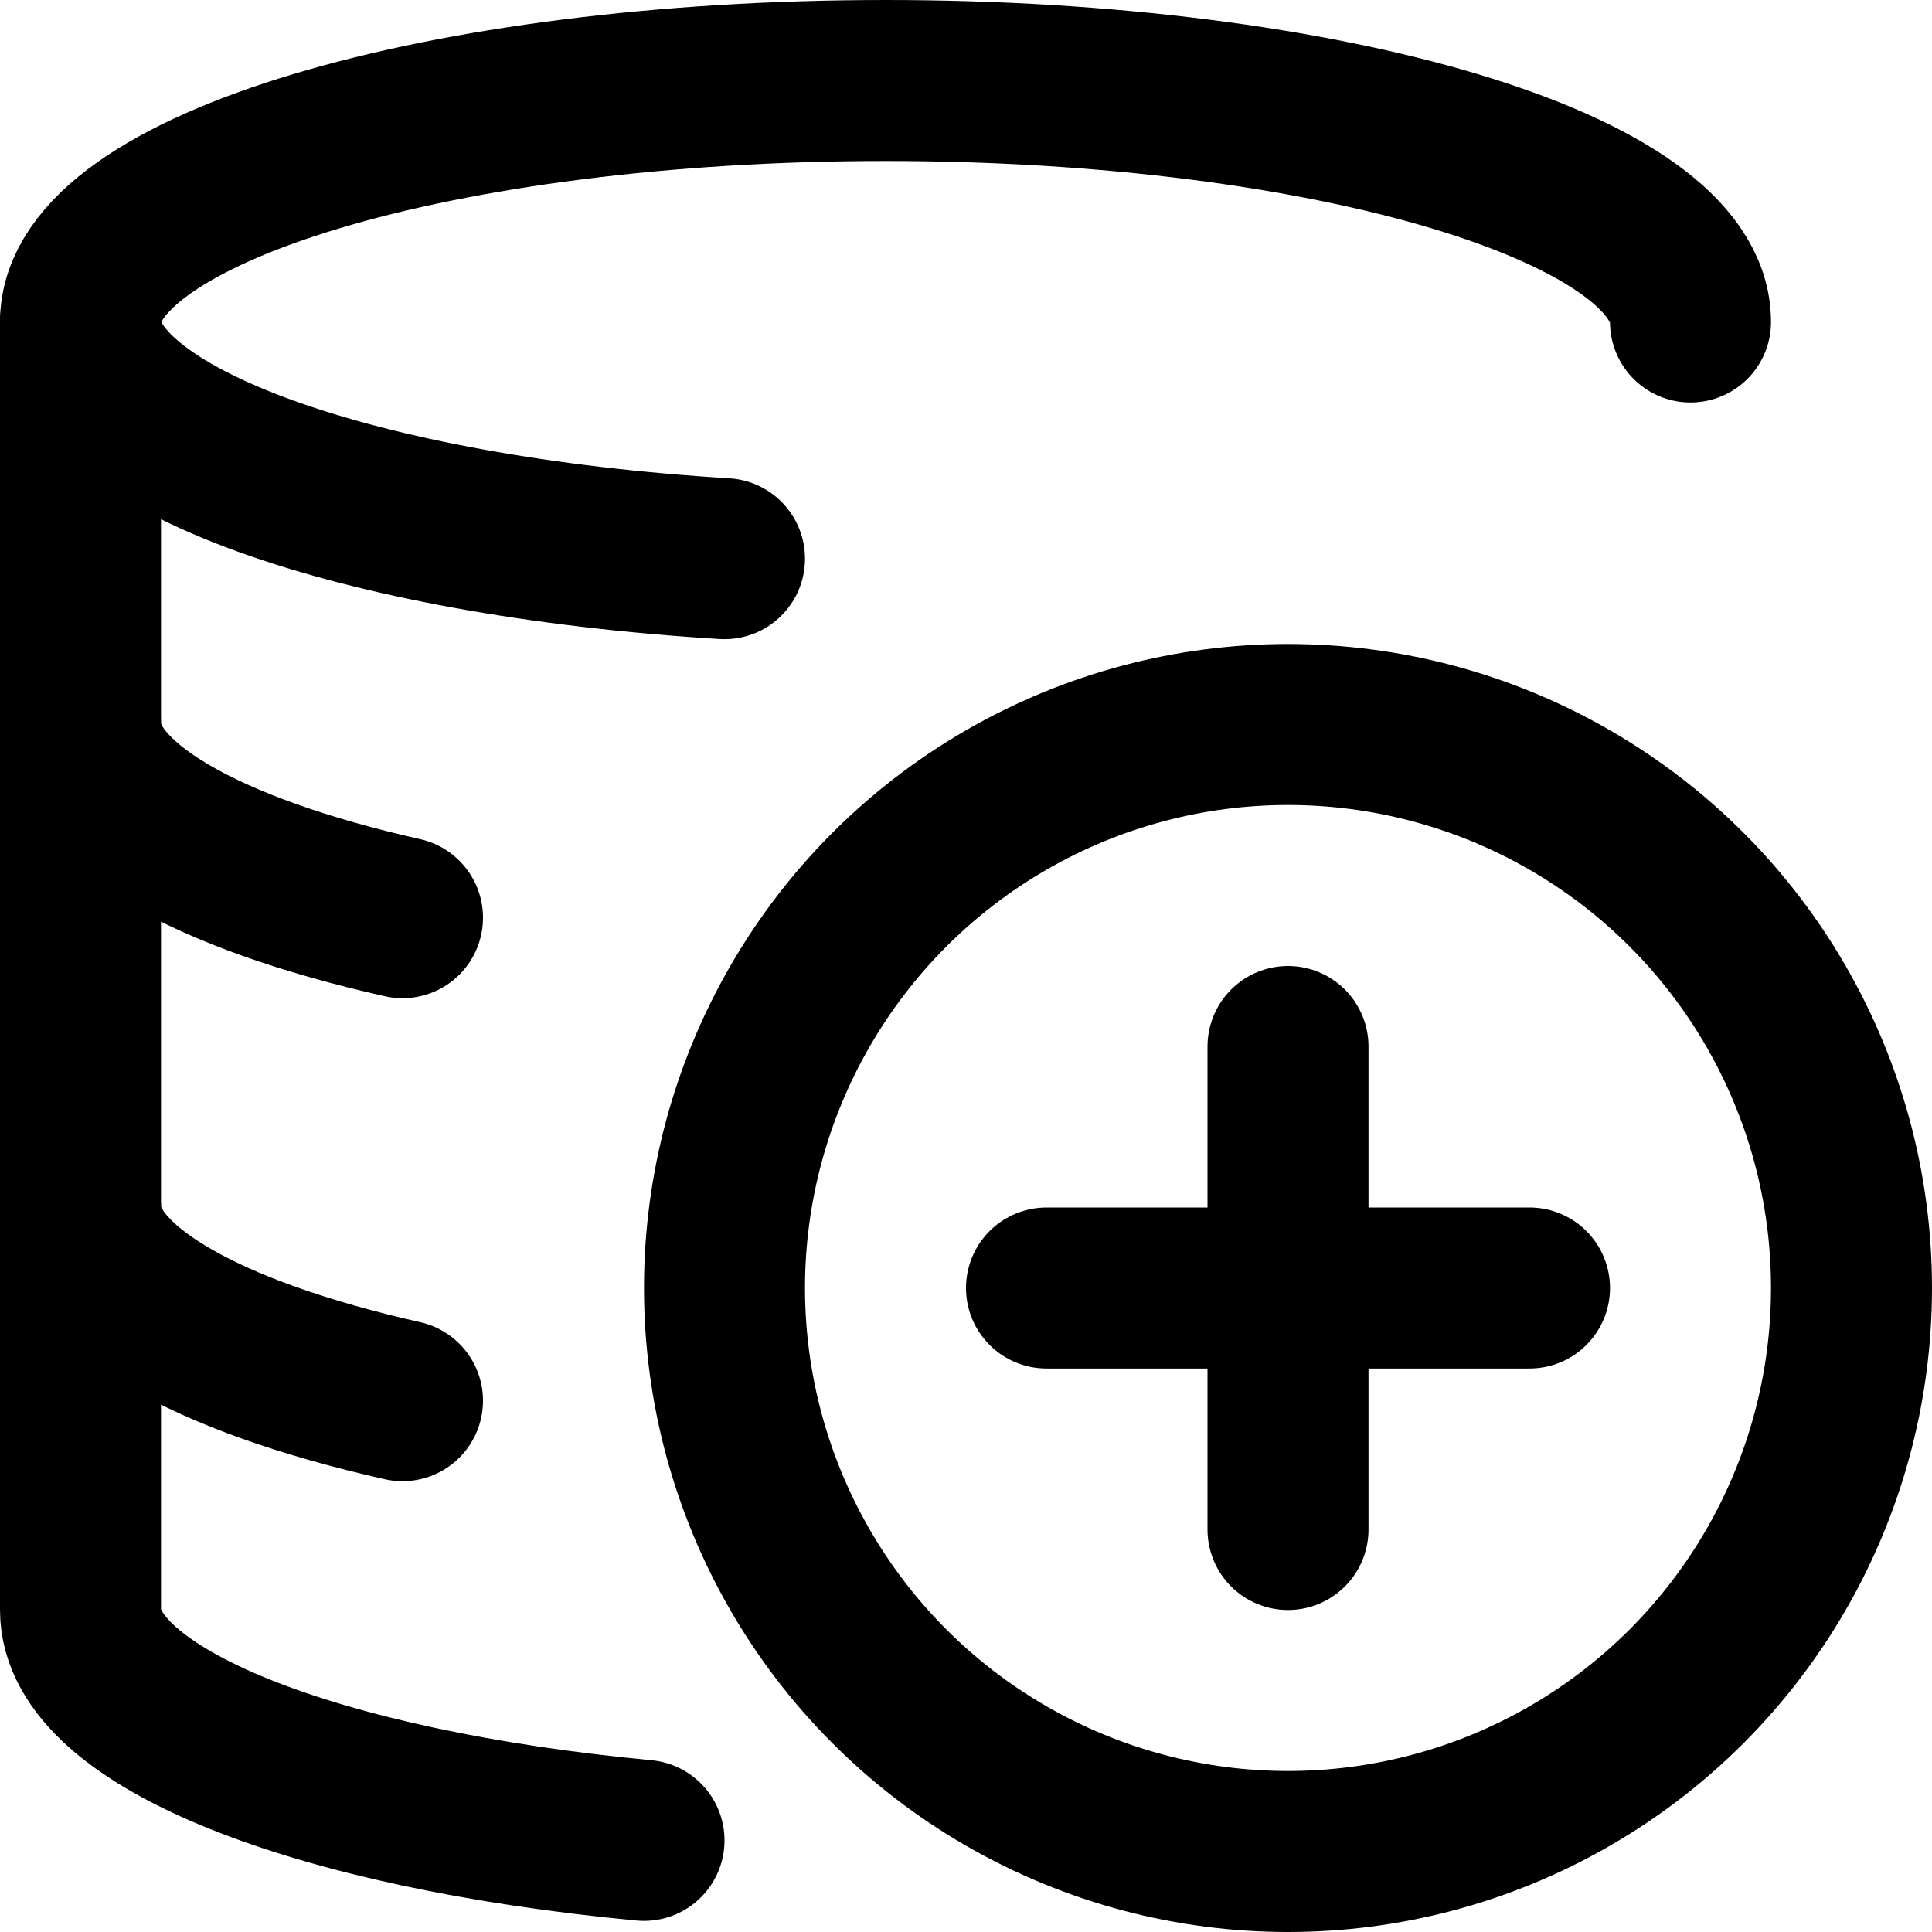
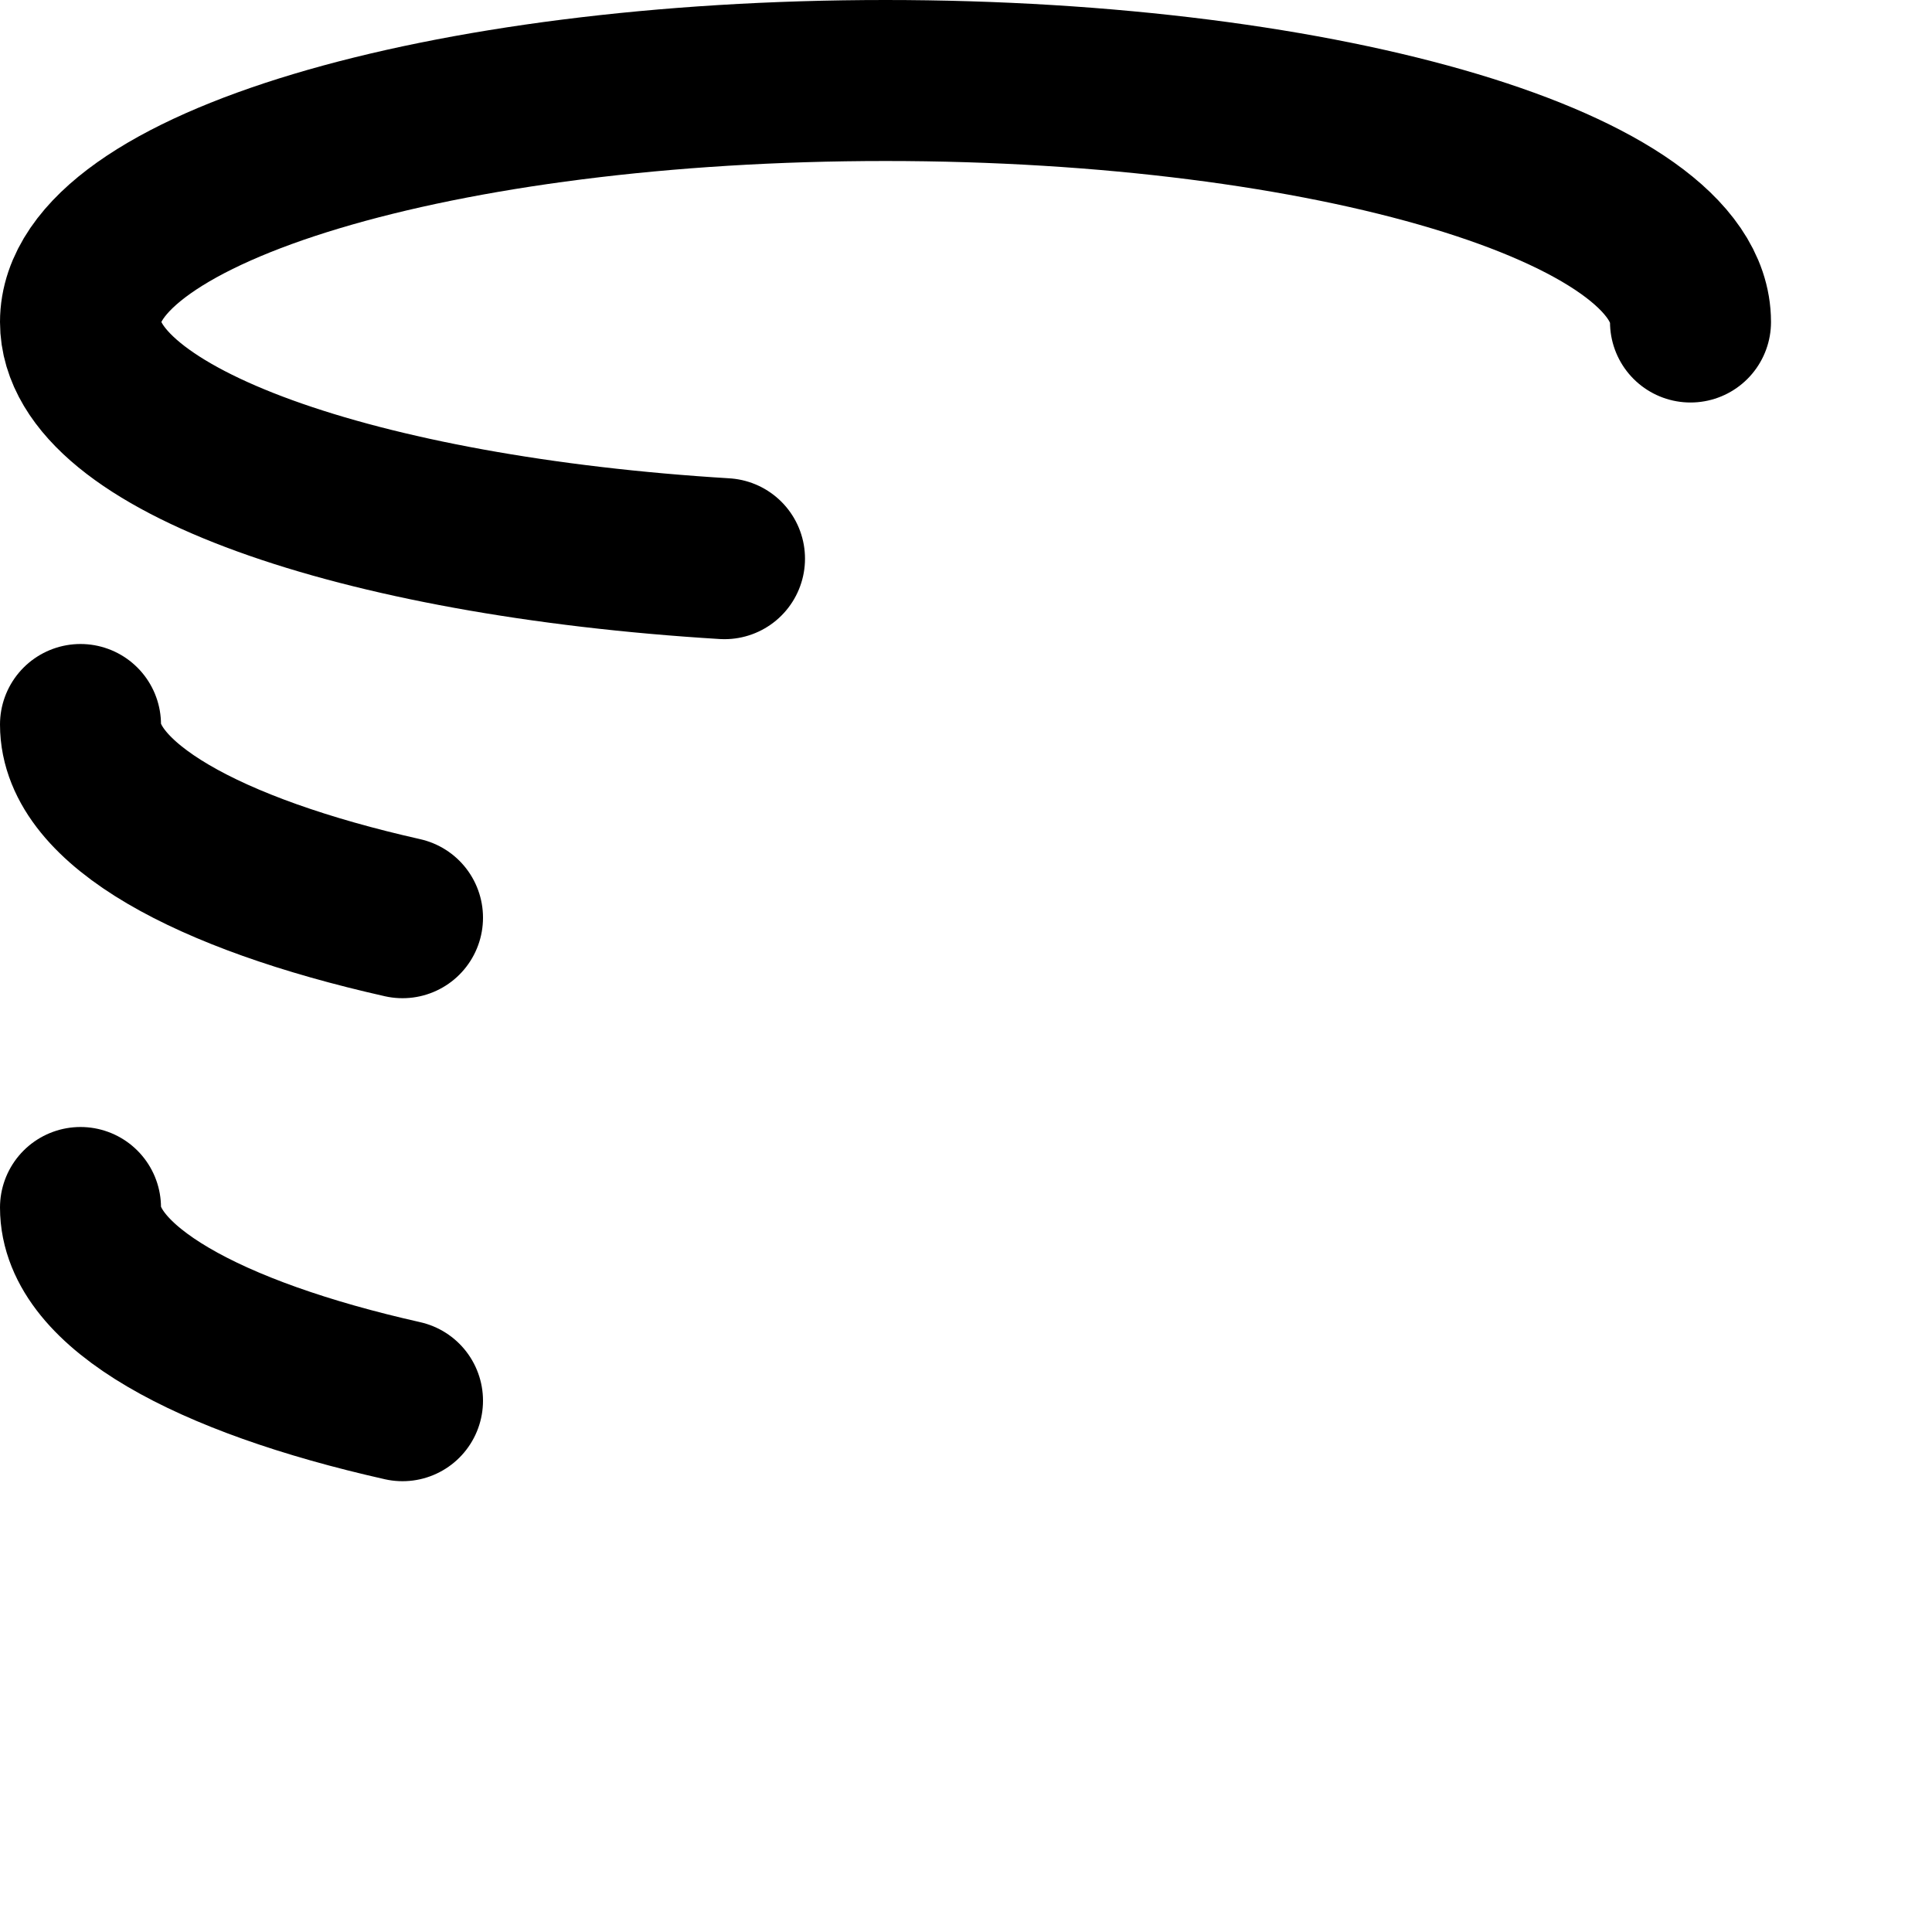
<svg xmlns="http://www.w3.org/2000/svg" enable-background="new 0 0 24 24" viewBox="0 0 24 24">
  <g style="fill:none;stroke:#000;stroke-width:2;stroke-linecap:round;stroke-linejoin:round;stroke-miterlimit:10">
    <path d="m1 9c0 .982 1.571 1.853 4 2.4" />
    <path d="m1 15c0 .982 1.571 1.853 4 2.4" />
-     <path d="m16 13v6" />
-     <path d="m13 16h6" />
-     <circle cx="16" cy="16" r="7" />
    <path d="m9 6.94c-4.564-.278-8-1.488-8-2.94 0-1.657 4.477-3 10-3 5.522 0 10 1.343 10 3" />
-     <path d="m1 4v16c0 1.343 2.943 2.48 7 2.862" />
  </g>
</svg>